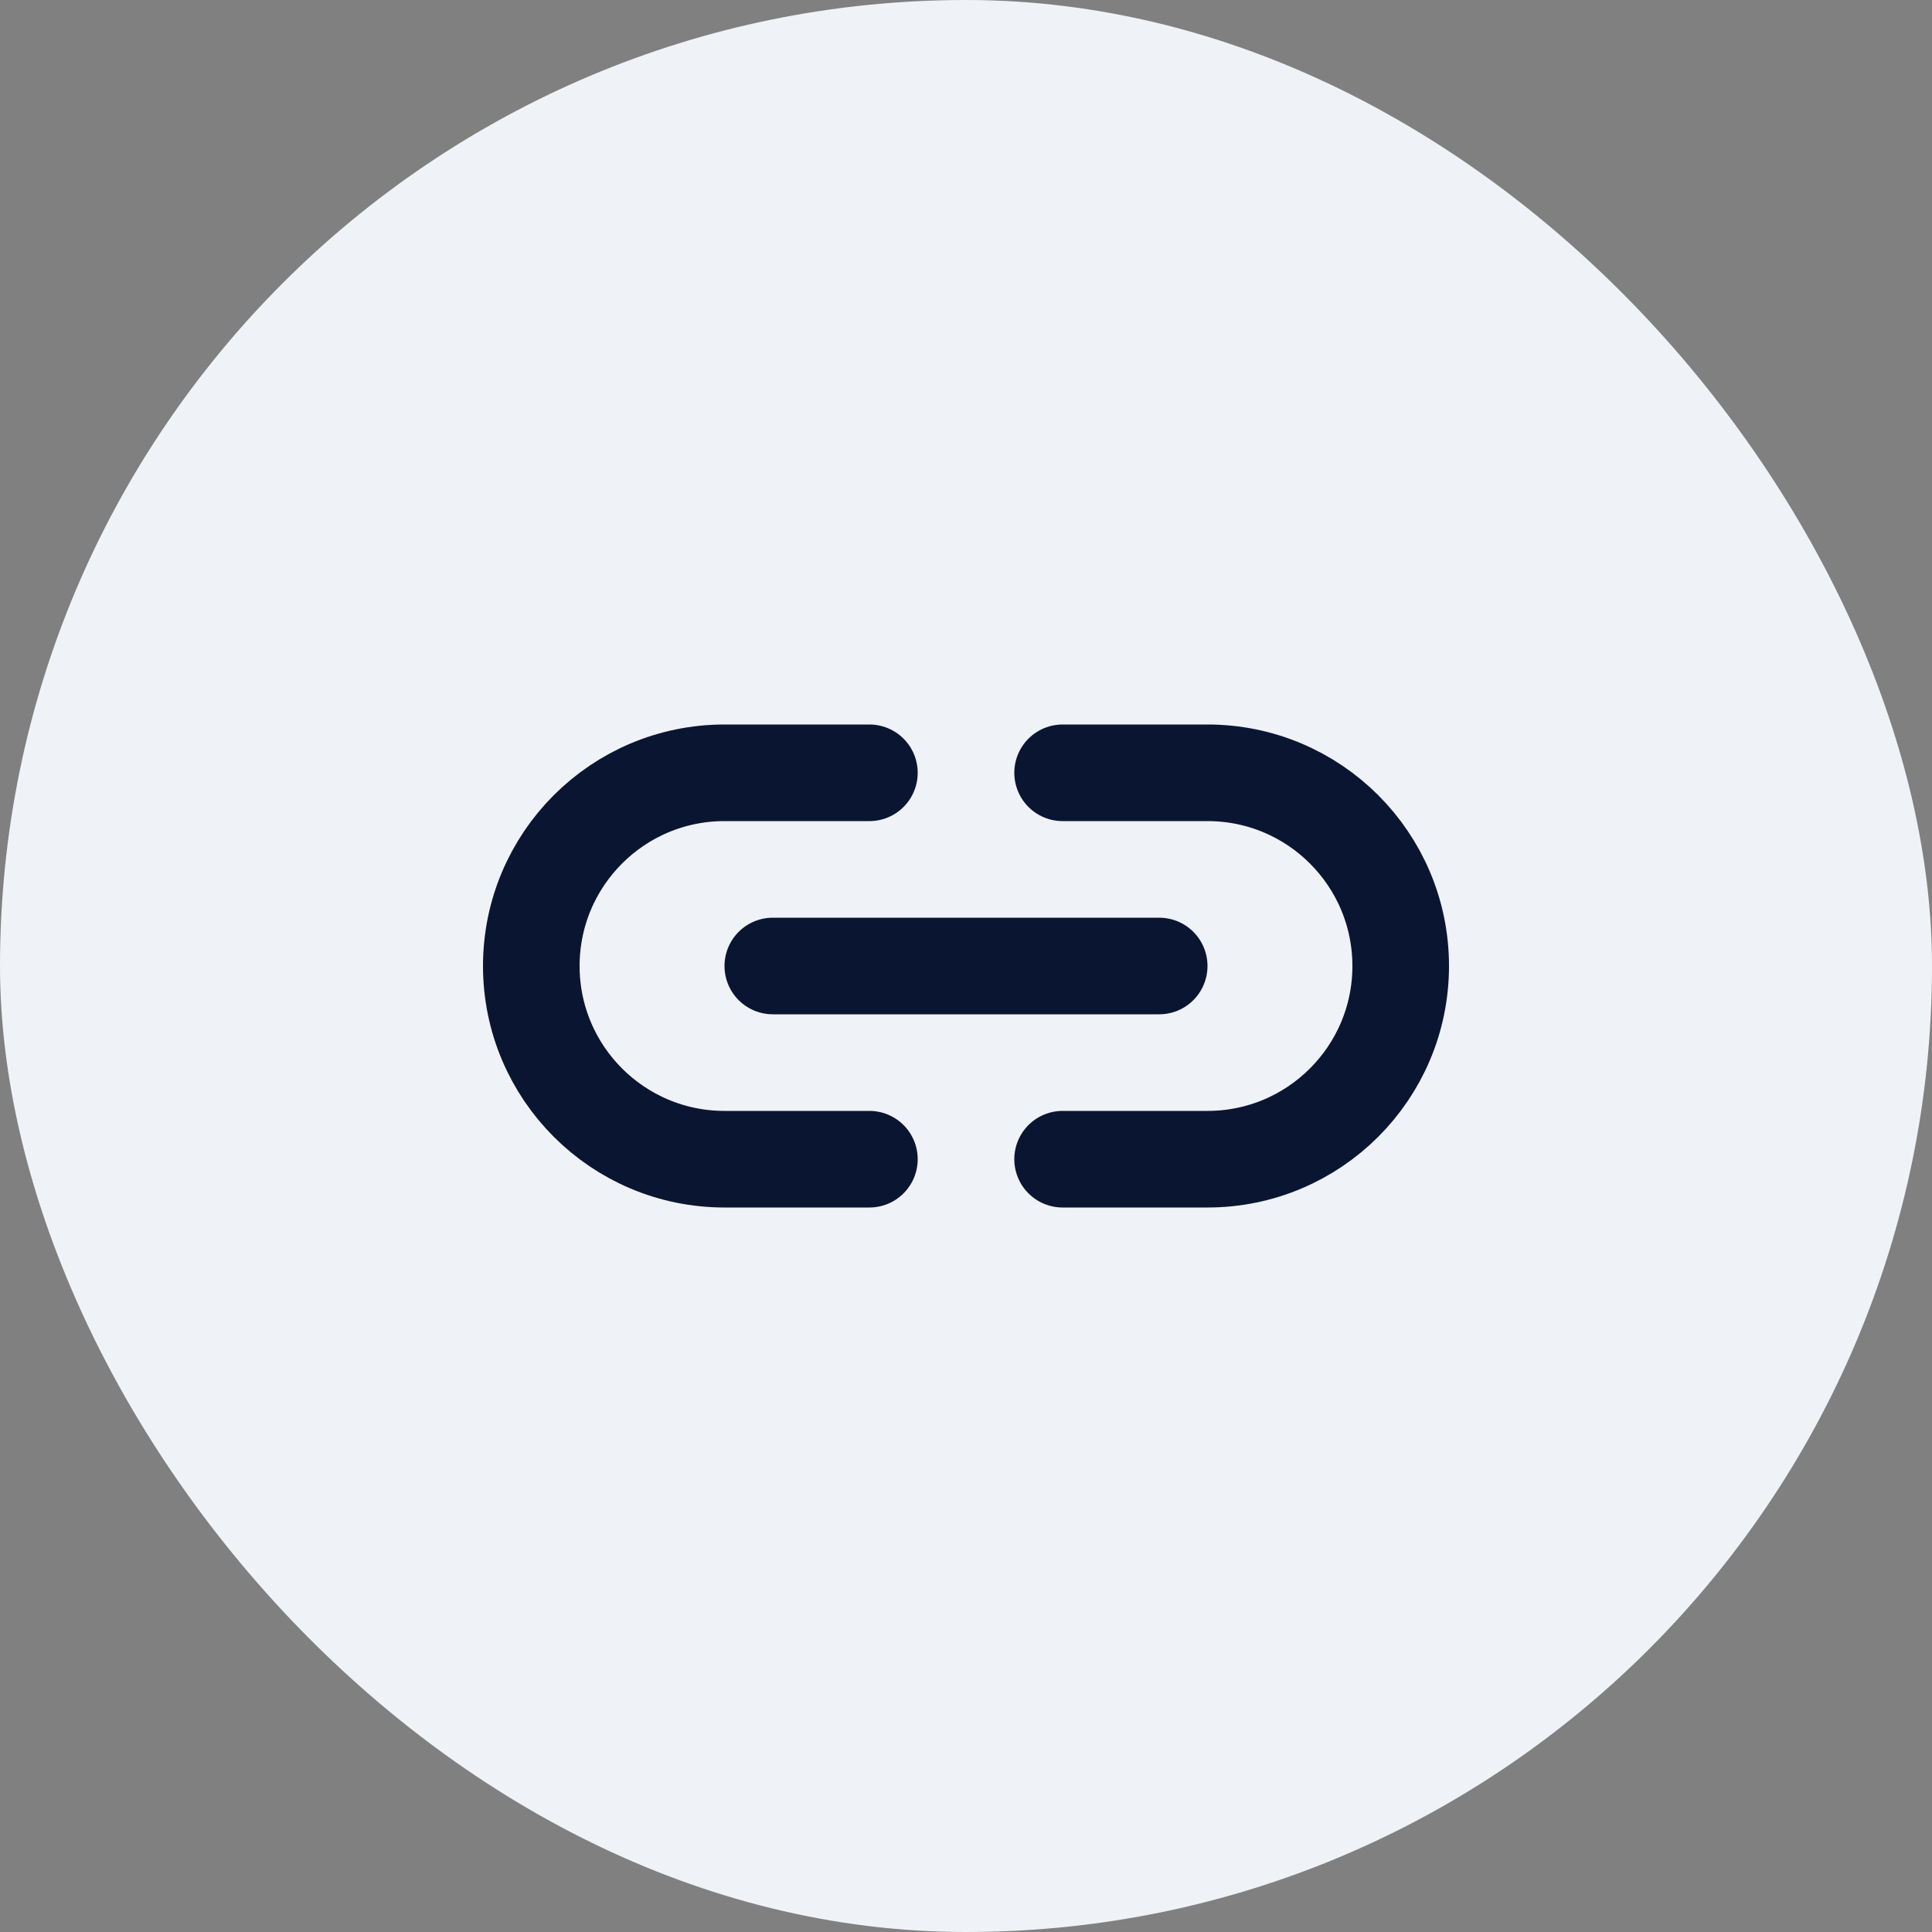
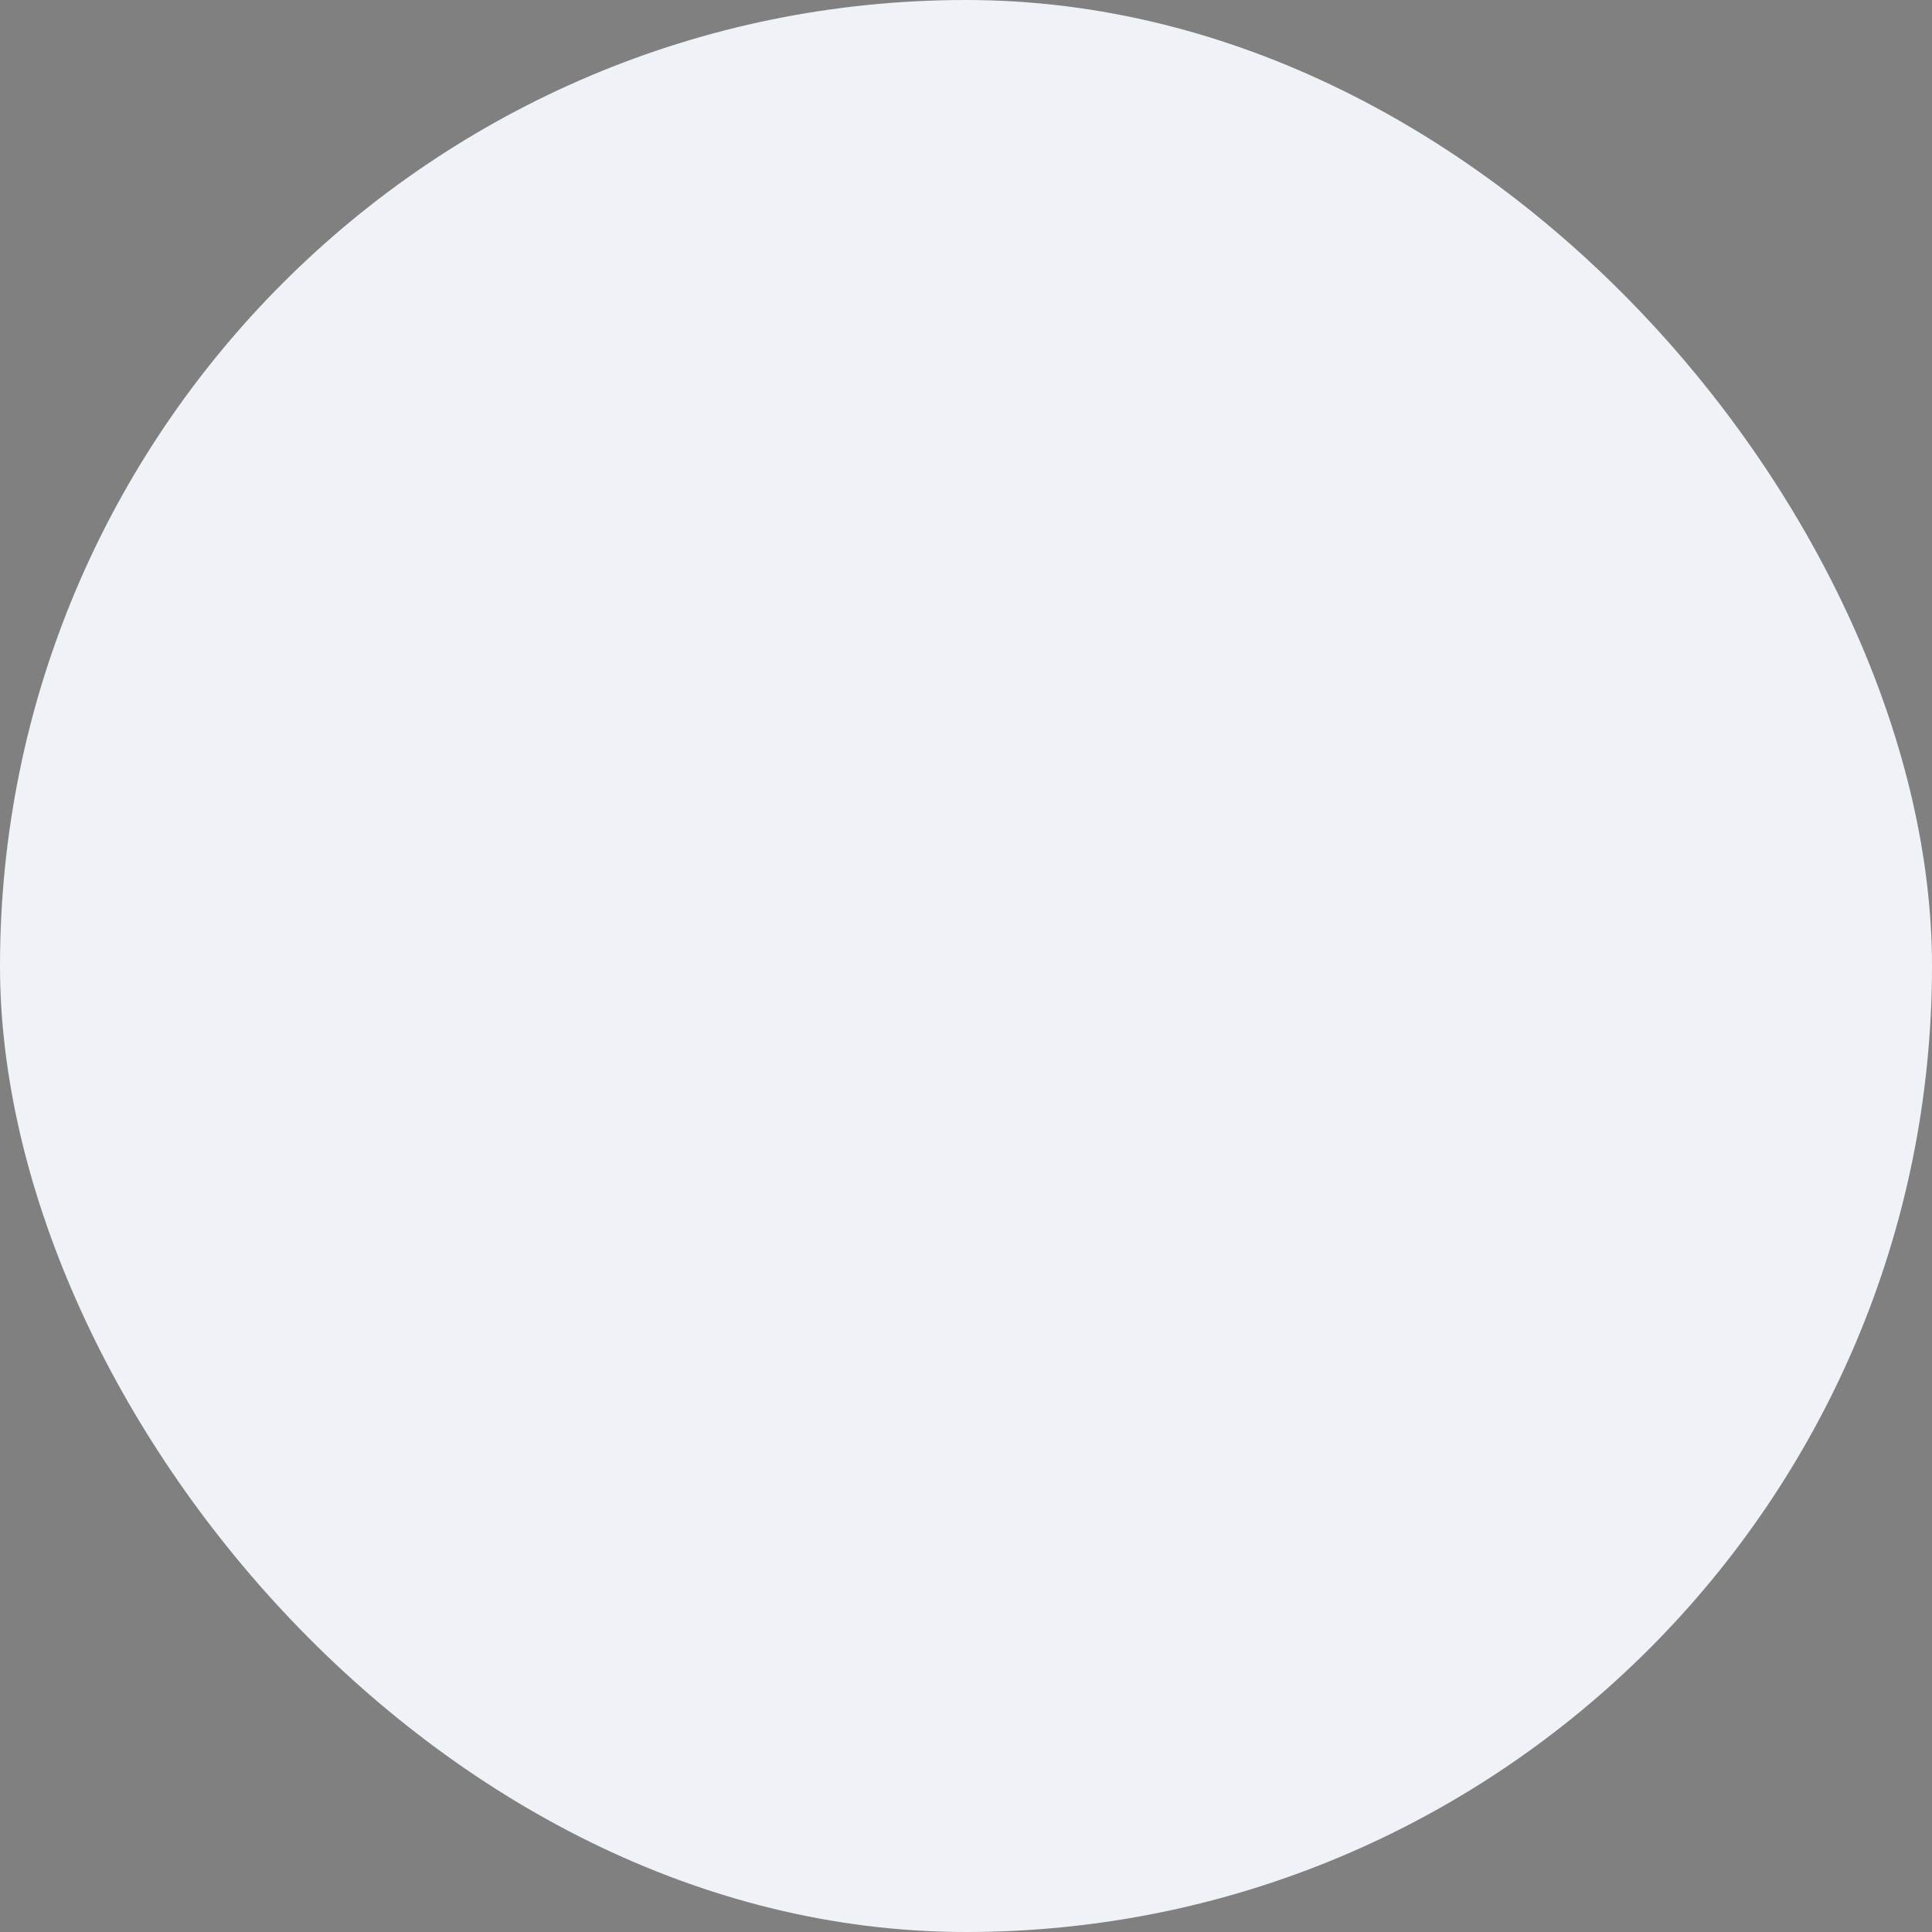
<svg xmlns="http://www.w3.org/2000/svg" width="40" height="40" viewBox="0 0 40 40" fill="none">
  <rect x="0" y="0" width="40" height="40" fill="#808080" stroke="none" />
  <rect width="40" height="40" rx="20" fill="#EFF2F7" />
-   <path d="M18 24H15C12.791 24 11 22.209 11 20V20C11 17.791 12.791 16 15 16H18" stroke="#0A1631" stroke-width="2" stroke-linecap="round" stroke-linejoin="round" />
-   <path d="M24 20H16" stroke="#0A1631" stroke-width="2" stroke-linecap="round" stroke-linejoin="round" />
-   <path d="M22 24H25C27.209 24 29 22.209 29 20V20C29 17.791 27.209 16 25 16H22" stroke="#0A1631" stroke-width="2" stroke-linecap="round" stroke-linejoin="round" />
</svg>